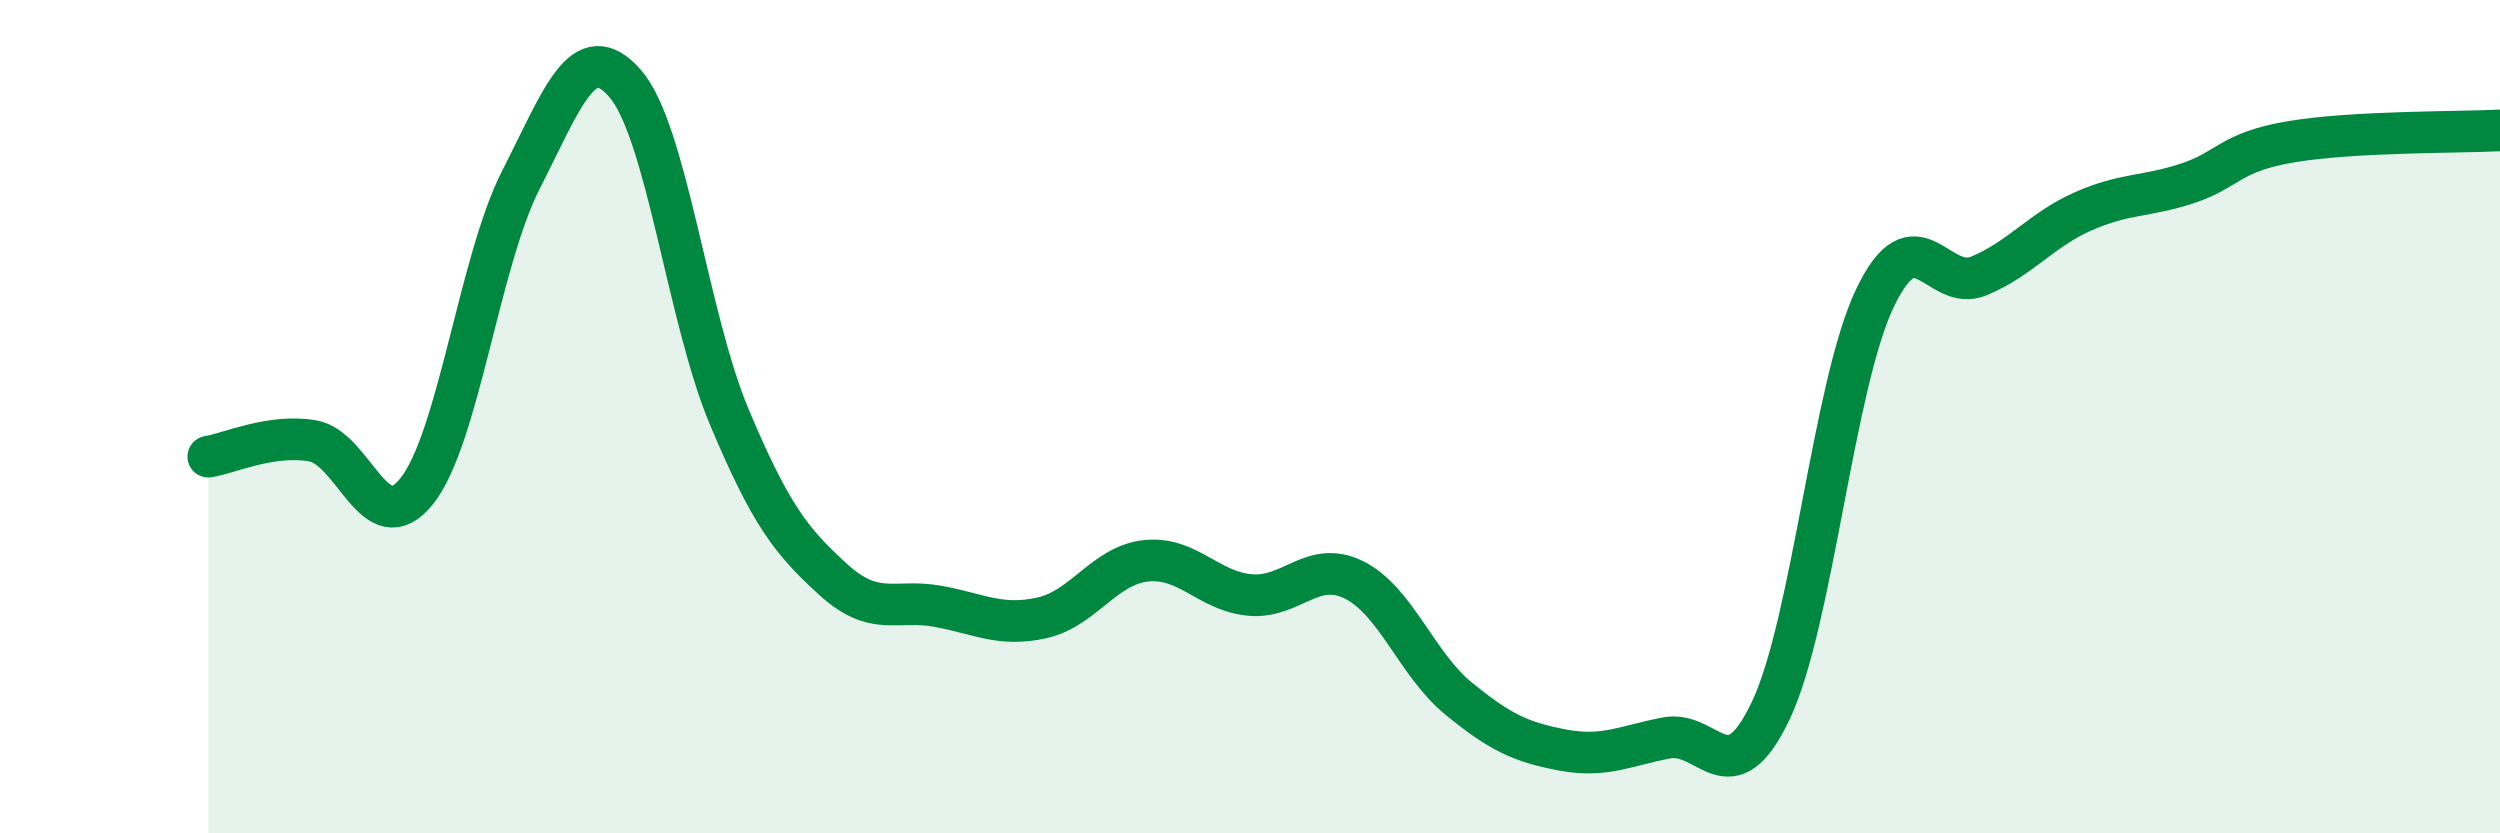
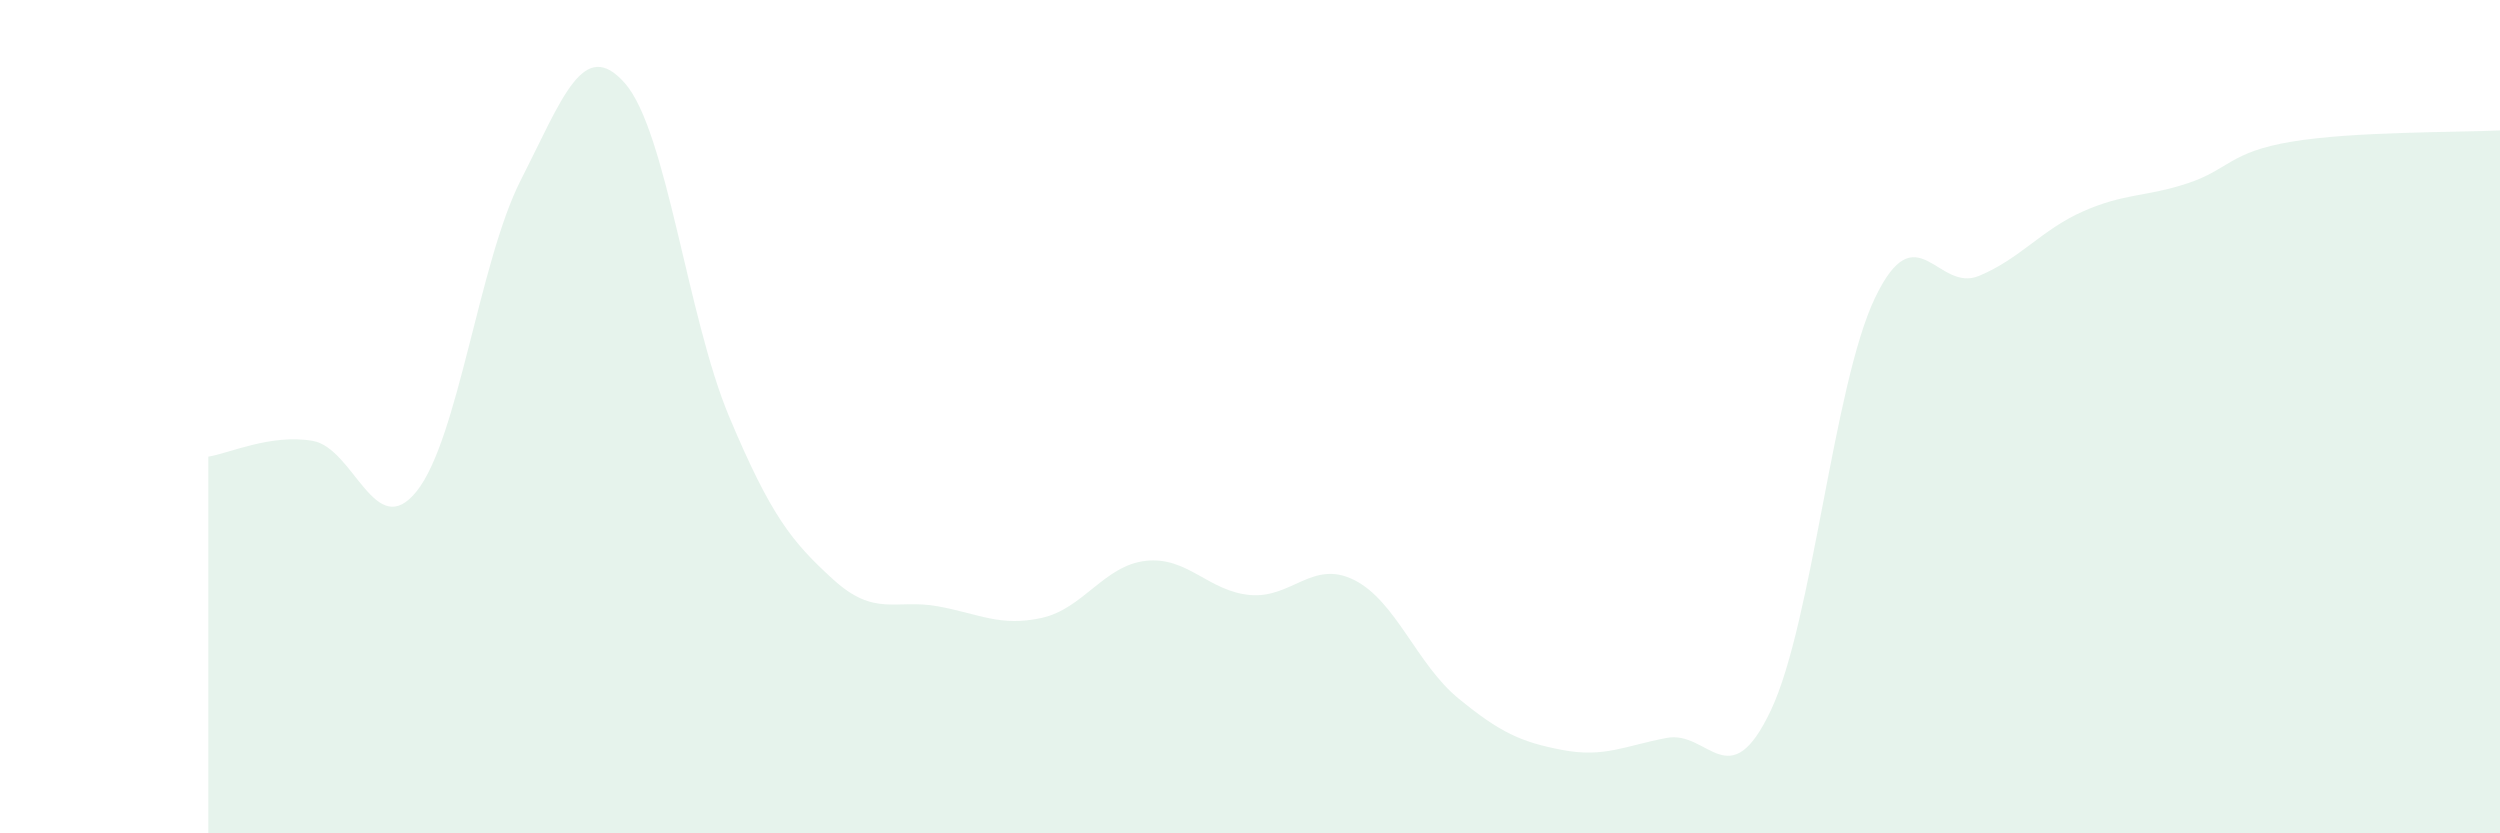
<svg xmlns="http://www.w3.org/2000/svg" width="60" height="20" viewBox="0 0 60 20">
  <path d="M 5,10.96 C 5.5,10.88 6.5,10.41 7.5,10.58 C 8.5,10.75 9,13.04 10,11.79 C 11,10.54 11.5,6.28 12.5,4.32 C 13.5,2.36 14,0.86 15,2 C 16,3.14 16.5,7.62 17.5,10 C 18.5,12.38 19,13 20,13.91 C 21,14.82 21.5,14.37 22.5,14.55 C 23.5,14.73 24,15.05 25,14.83 C 26,14.61 26.5,13.57 27.5,13.46 C 28.5,13.35 29,14.19 30,14.28 C 31,14.37 31.5,13.42 32.5,13.92 C 33.5,14.42 34,15.94 35,16.76 C 36,17.58 36.5,17.81 37.5,18 C 38.5,18.19 39,17.9 40,17.71 C 41,17.52 41.5,19.16 42.5,17.05 C 43.5,14.94 44,9.24 45,7.15 C 46,5.06 46.5,7.04 47.5,6.62 C 48.5,6.2 49,5.51 50,5.07 C 51,4.63 51.5,4.73 52.5,4.4 C 53.5,4.07 53.5,3.65 55,3.4 C 56.5,3.15 59,3.18 60,3.13L60 20L5 20Z" fill="#008740" opacity="0.1" stroke-linecap="round" stroke-linejoin="round" />
-   <path d="M 5,10.96 C 5.5,10.88 6.5,10.41 7.5,10.58 C 8.5,10.75 9,13.04 10,11.79 C 11,10.54 11.5,6.28 12.5,4.32 C 13.5,2.36 14,0.86 15,2 C 16,3.14 16.5,7.62 17.5,10 C 18.5,12.38 19,13 20,13.91 C 21,14.82 21.5,14.37 22.5,14.55 C 23.5,14.73 24,15.05 25,14.83 C 26,14.61 26.5,13.57 27.5,13.46 C 28.5,13.35 29,14.19 30,14.28 C 31,14.37 31.5,13.42 32.5,13.92 C 33.5,14.42 34,15.94 35,16.76 C 36,17.58 36.5,17.81 37.5,18 C 38.5,18.19 39,17.9 40,17.71 C 41,17.52 41.5,19.16 42.5,17.05 C 43.5,14.94 44,9.24 45,7.15 C 46,5.06 46.5,7.04 47.5,6.62 C 48.5,6.2 49,5.51 50,5.07 C 51,4.63 51.5,4.73 52.5,4.4 C 53.5,4.07 53.5,3.65 55,3.4 C 56.5,3.15 59,3.18 60,3.13" stroke="#008740" stroke-width="1" fill="none" stroke-linecap="round" stroke-linejoin="round" />
</svg>